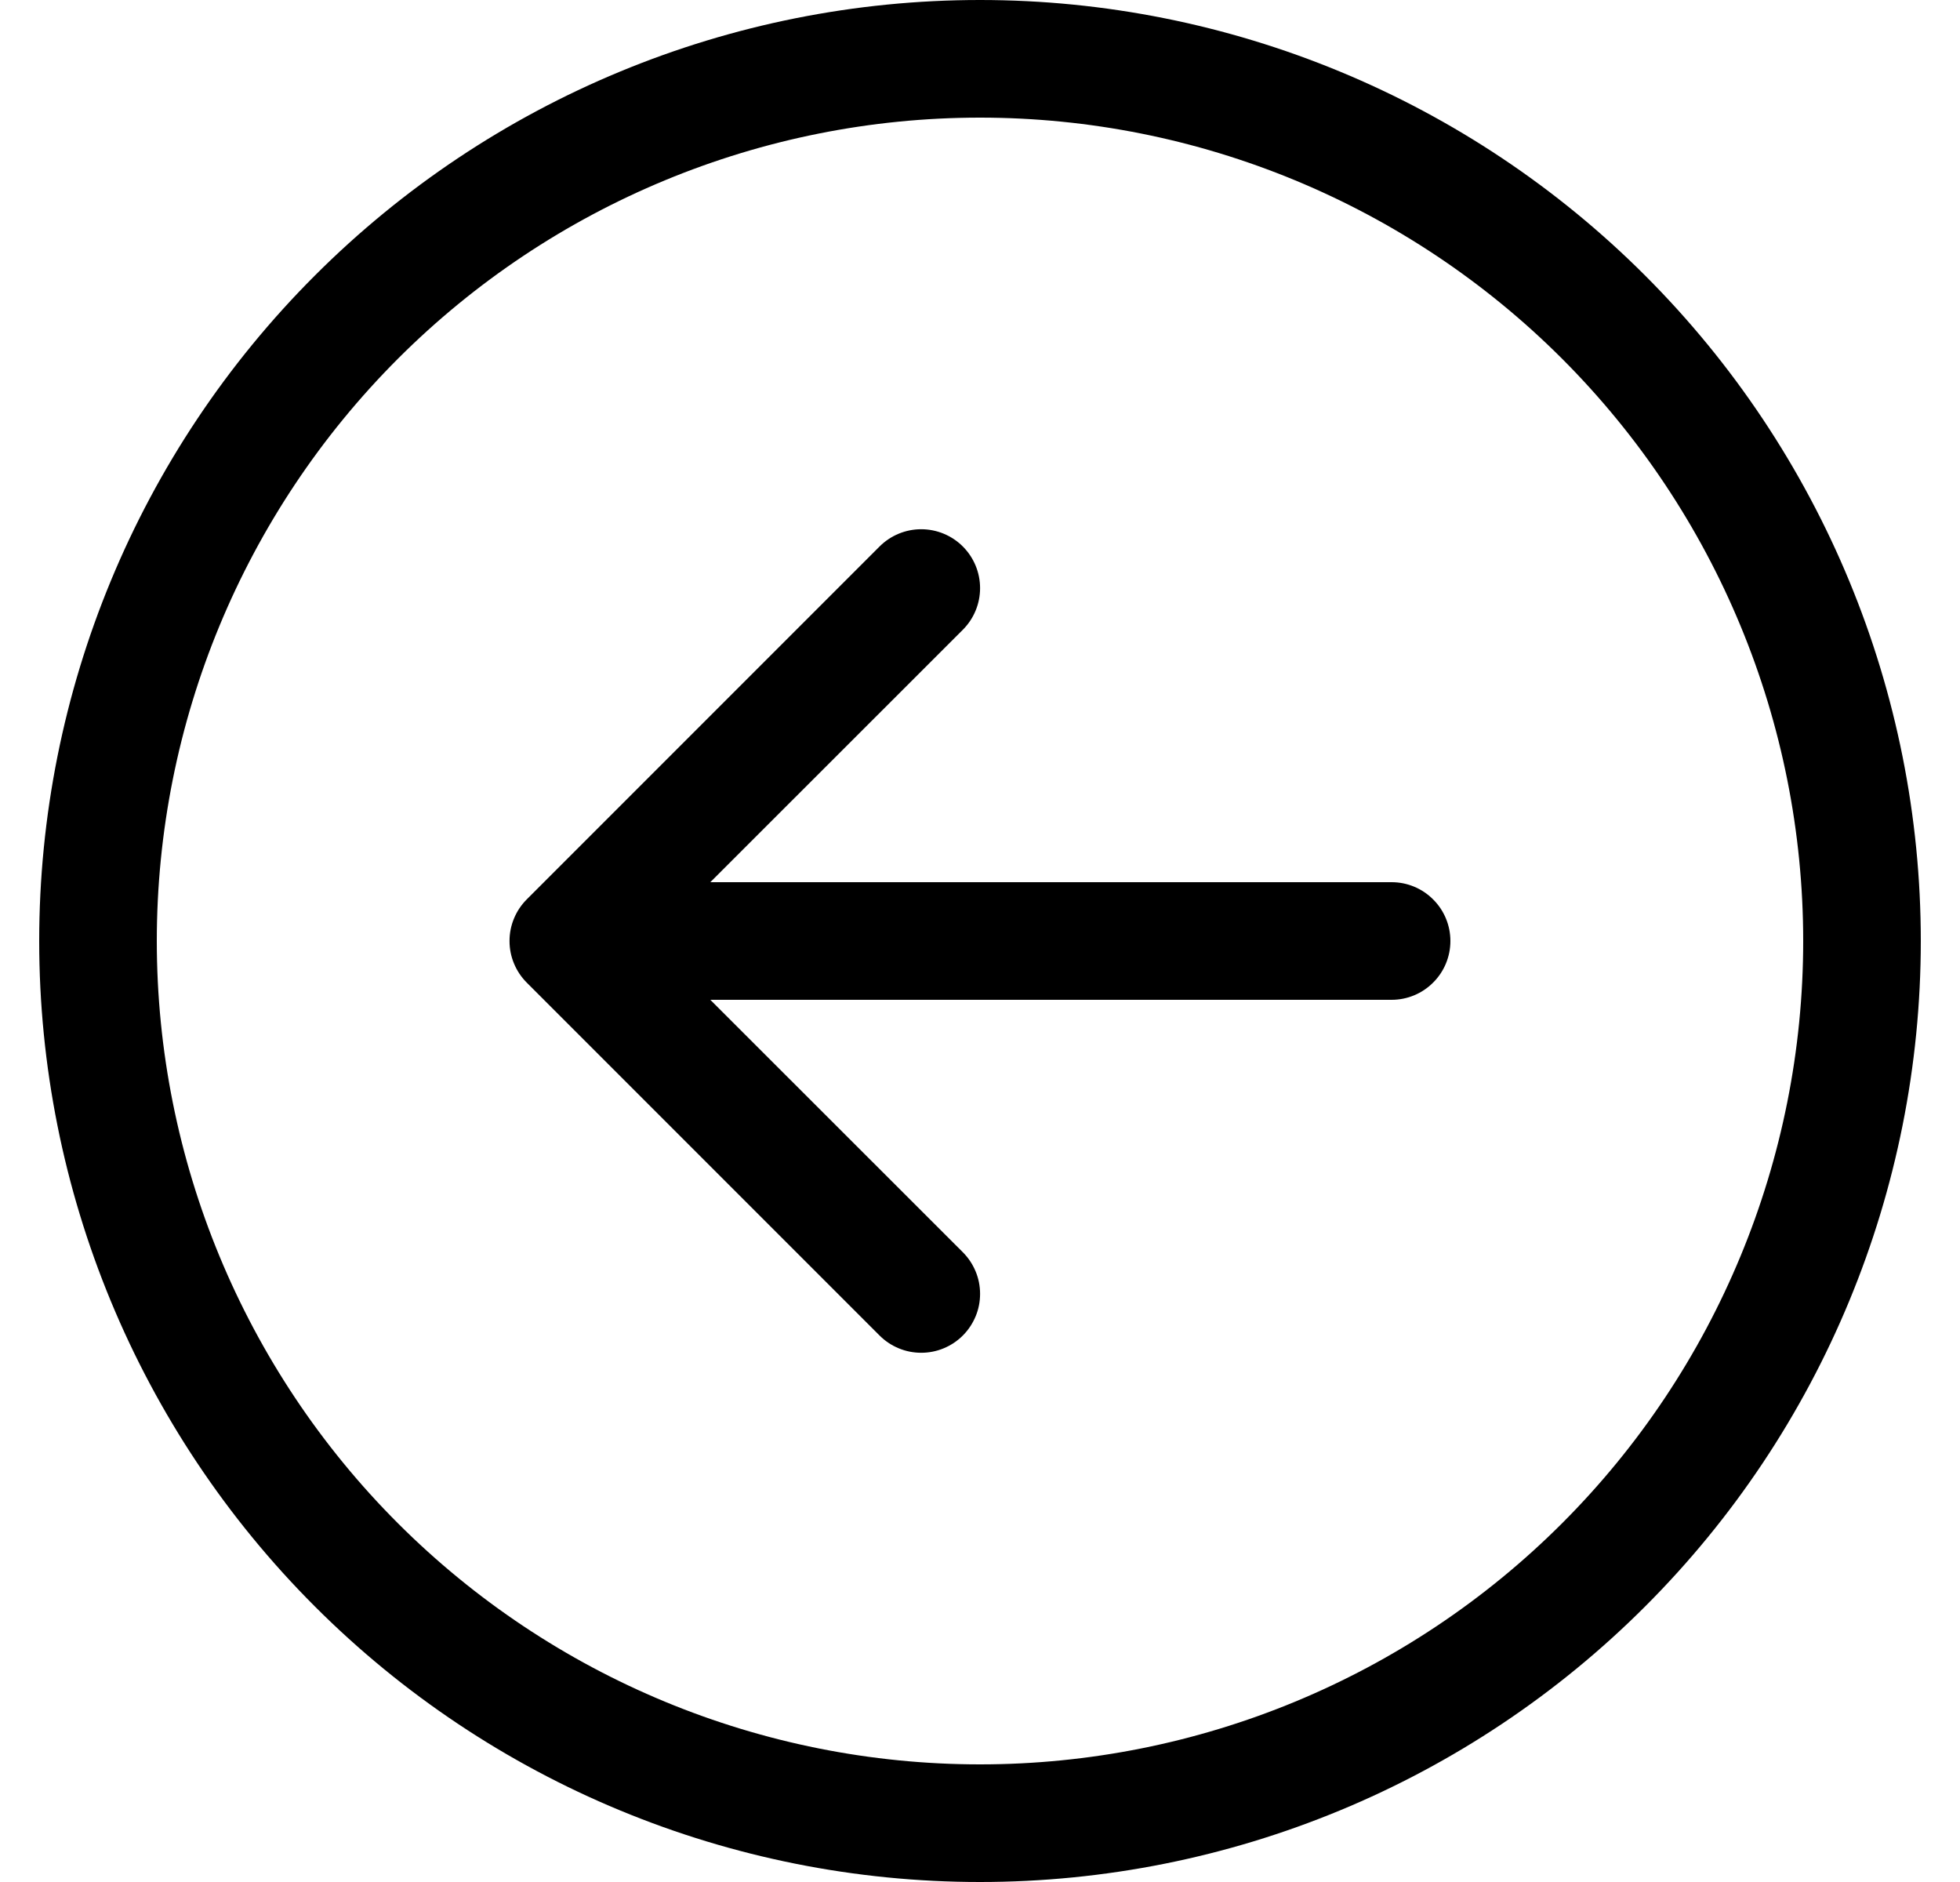
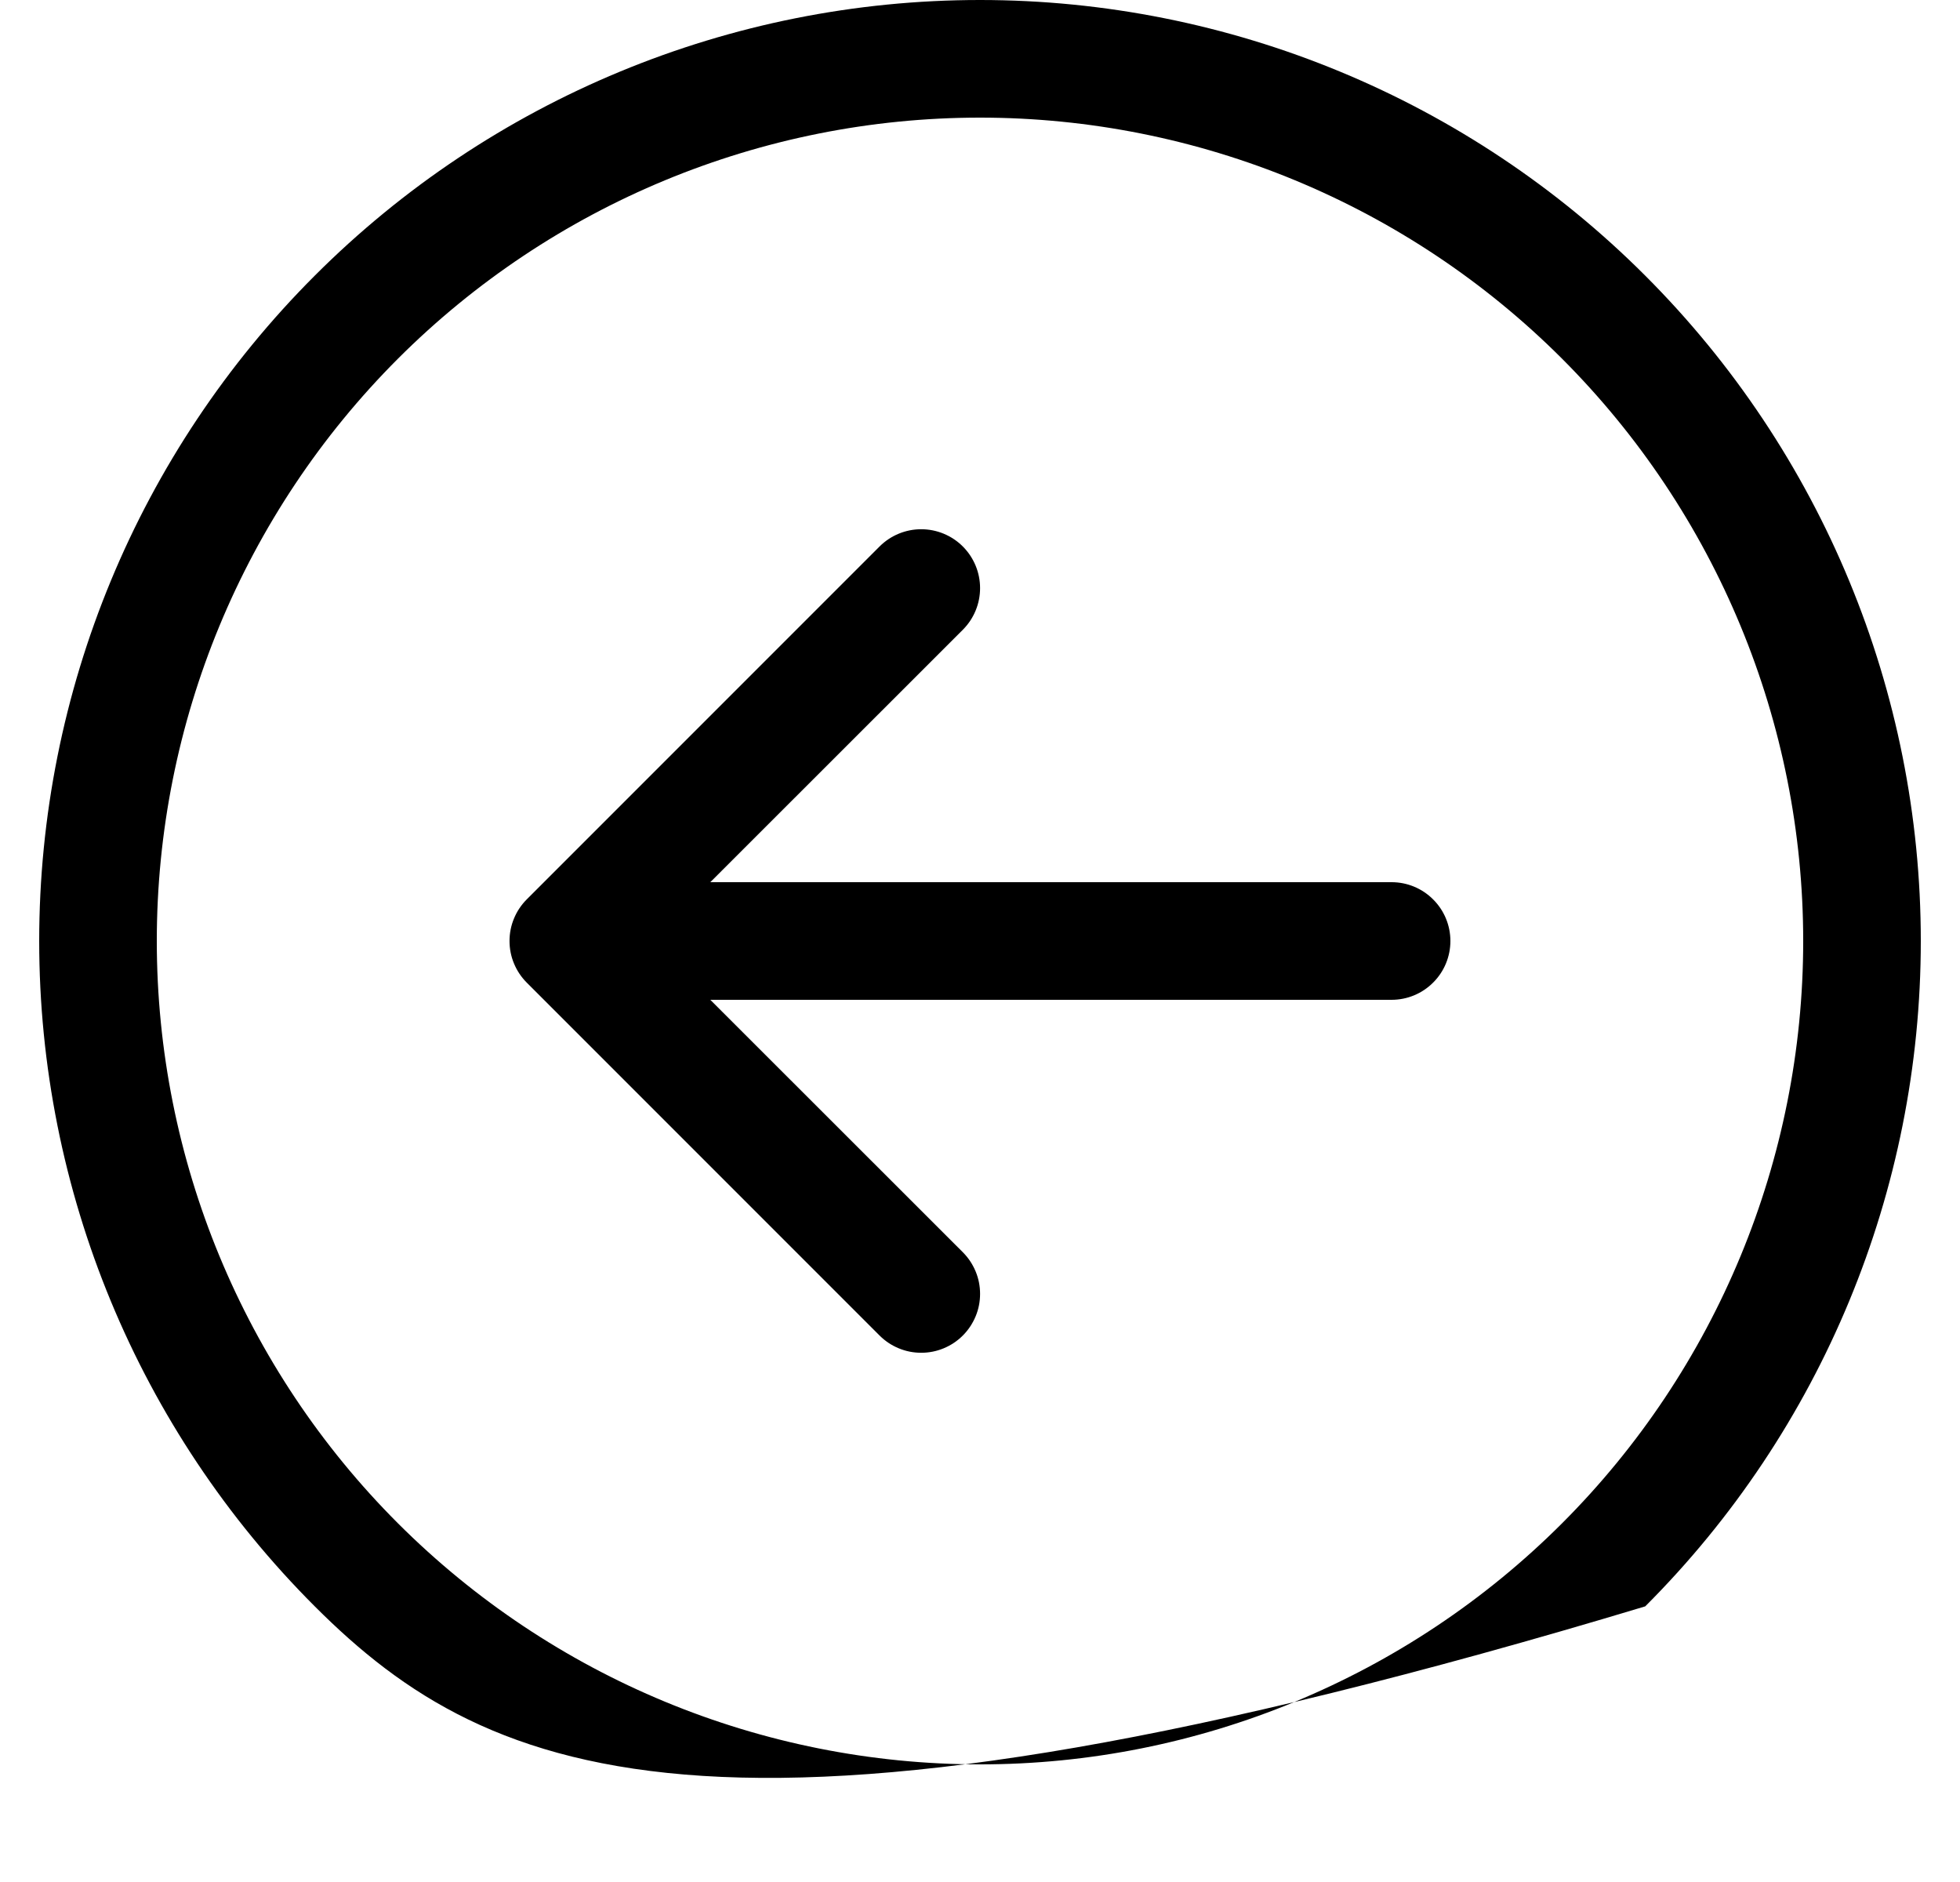
<svg xmlns="http://www.w3.org/2000/svg" width="25" height="24" viewBox="0 0 25 24" fill="none">
-   <path fill-rule="evenodd" clip-rule="evenodd" d="M2 12C2 14.785 3.106 17.456 5.075 19.425C7.045 21.394 9.715 22.5 12.5 22.5C15.285 22.5 17.956 21.394 19.925 19.425C21.894 17.456 23 14.785 23 12C23 9.215 21.894 6.545 19.925 4.575C17.956 2.606 15.285 1.5 12.5 1.5C9.715 1.5 7.045 2.606 5.075 4.575C3.106 6.545 2 9.215 2 12ZM24.5 12C24.5 15.183 23.236 18.235 20.985 20.485C18.735 22.736 15.683 24 12.5 24C9.317 24 6.265 22.736 4.015 20.485C1.764 18.235 0.5 15.183 0.5 12C0.5 8.817 1.764 5.765 4.015 3.515C6.265 1.264 9.317 0 12.5 0C15.683 0 18.735 1.264 20.985 3.515C23.236 5.765 24.5 8.817 24.5 12ZM17.75 11.25C17.949 11.25 18.14 11.329 18.28 11.47C18.421 11.61 18.5 11.801 18.5 12C18.5 12.199 18.421 12.39 18.28 12.53C18.14 12.671 17.949 12.75 17.75 12.75H9.06L12.281 15.969C12.351 16.039 12.406 16.122 12.444 16.213C12.482 16.304 12.501 16.401 12.501 16.5C12.501 16.599 12.482 16.696 12.444 16.787C12.406 16.878 12.351 16.961 12.281 17.031C12.211 17.101 12.129 17.156 12.037 17.194C11.946 17.232 11.849 17.251 11.75 17.251C11.651 17.251 11.554 17.232 11.463 17.194C11.371 17.156 11.289 17.101 11.219 17.031L6.719 12.531C6.649 12.461 6.594 12.379 6.556 12.287C6.518 12.196 6.499 12.099 6.499 12C6.499 11.901 6.518 11.804 6.556 11.713C6.594 11.621 6.649 11.539 6.719 11.469L11.219 6.969C11.36 6.828 11.551 6.749 11.75 6.749C11.949 6.749 12.14 6.828 12.281 6.969C12.422 7.11 12.501 7.301 12.501 7.5C12.501 7.699 12.422 7.89 12.281 8.031L9.06 11.25H17.75Z" fill="black" />
+   <path fill-rule="evenodd" clip-rule="evenodd" d="M2 12C2 14.785 3.106 17.456 5.075 19.425C7.045 21.394 9.715 22.5 12.5 22.5C15.285 22.5 17.956 21.394 19.925 19.425C21.894 17.456 23 14.785 23 12C23 9.215 21.894 6.545 19.925 4.575C17.956 2.606 15.285 1.5 12.5 1.5C9.715 1.5 7.045 2.606 5.075 4.575C3.106 6.545 2 9.215 2 12ZM24.5 12C24.5 15.183 23.236 18.235 20.985 20.485C9.317 24 6.265 22.736 4.015 20.485C1.764 18.235 0.5 15.183 0.5 12C0.5 8.817 1.764 5.765 4.015 3.515C6.265 1.264 9.317 0 12.5 0C15.683 0 18.735 1.264 20.985 3.515C23.236 5.765 24.5 8.817 24.5 12ZM17.75 11.25C17.949 11.25 18.14 11.329 18.28 11.47C18.421 11.61 18.5 11.801 18.5 12C18.5 12.199 18.421 12.39 18.28 12.53C18.14 12.671 17.949 12.75 17.75 12.75H9.06L12.281 15.969C12.351 16.039 12.406 16.122 12.444 16.213C12.482 16.304 12.501 16.401 12.501 16.5C12.501 16.599 12.482 16.696 12.444 16.787C12.406 16.878 12.351 16.961 12.281 17.031C12.211 17.101 12.129 17.156 12.037 17.194C11.946 17.232 11.849 17.251 11.75 17.251C11.651 17.251 11.554 17.232 11.463 17.194C11.371 17.156 11.289 17.101 11.219 17.031L6.719 12.531C6.649 12.461 6.594 12.379 6.556 12.287C6.518 12.196 6.499 12.099 6.499 12C6.499 11.901 6.518 11.804 6.556 11.713C6.594 11.621 6.649 11.539 6.719 11.469L11.219 6.969C11.36 6.828 11.551 6.749 11.75 6.749C11.949 6.749 12.14 6.828 12.281 6.969C12.422 7.11 12.501 7.301 12.501 7.5C12.501 7.699 12.422 7.89 12.281 8.031L9.06 11.25H17.75Z" fill="black" />
</svg>